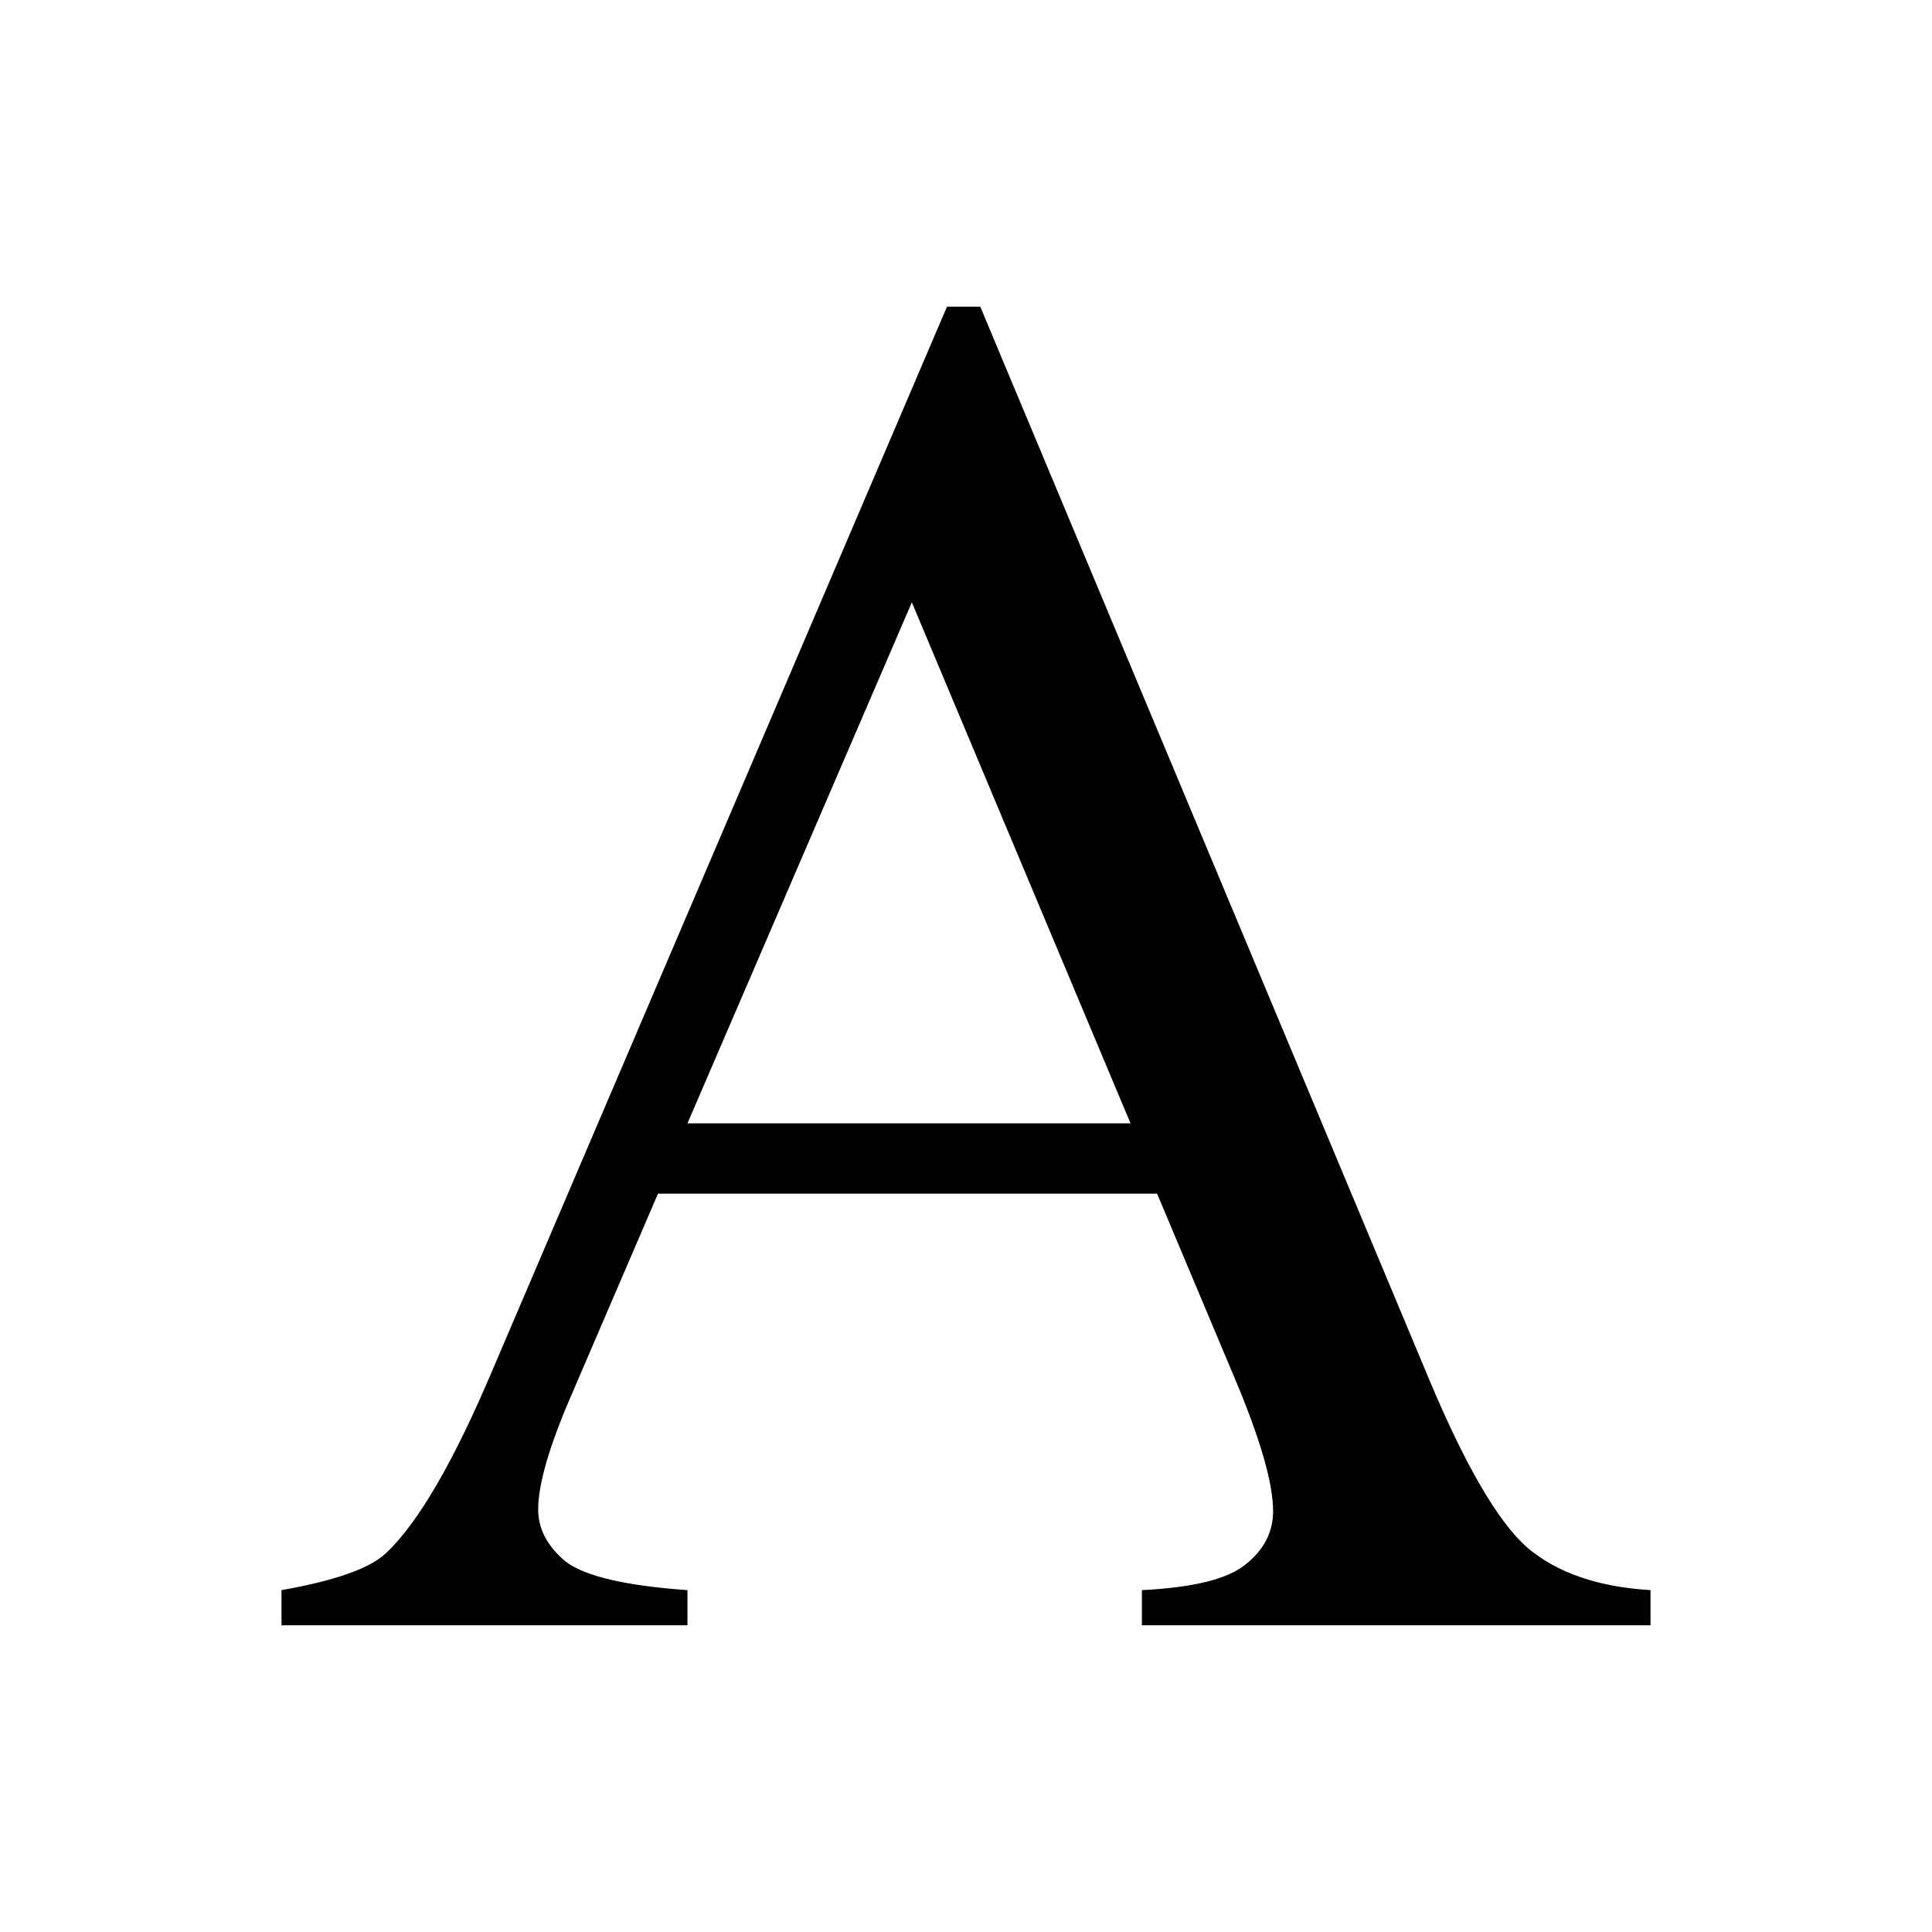
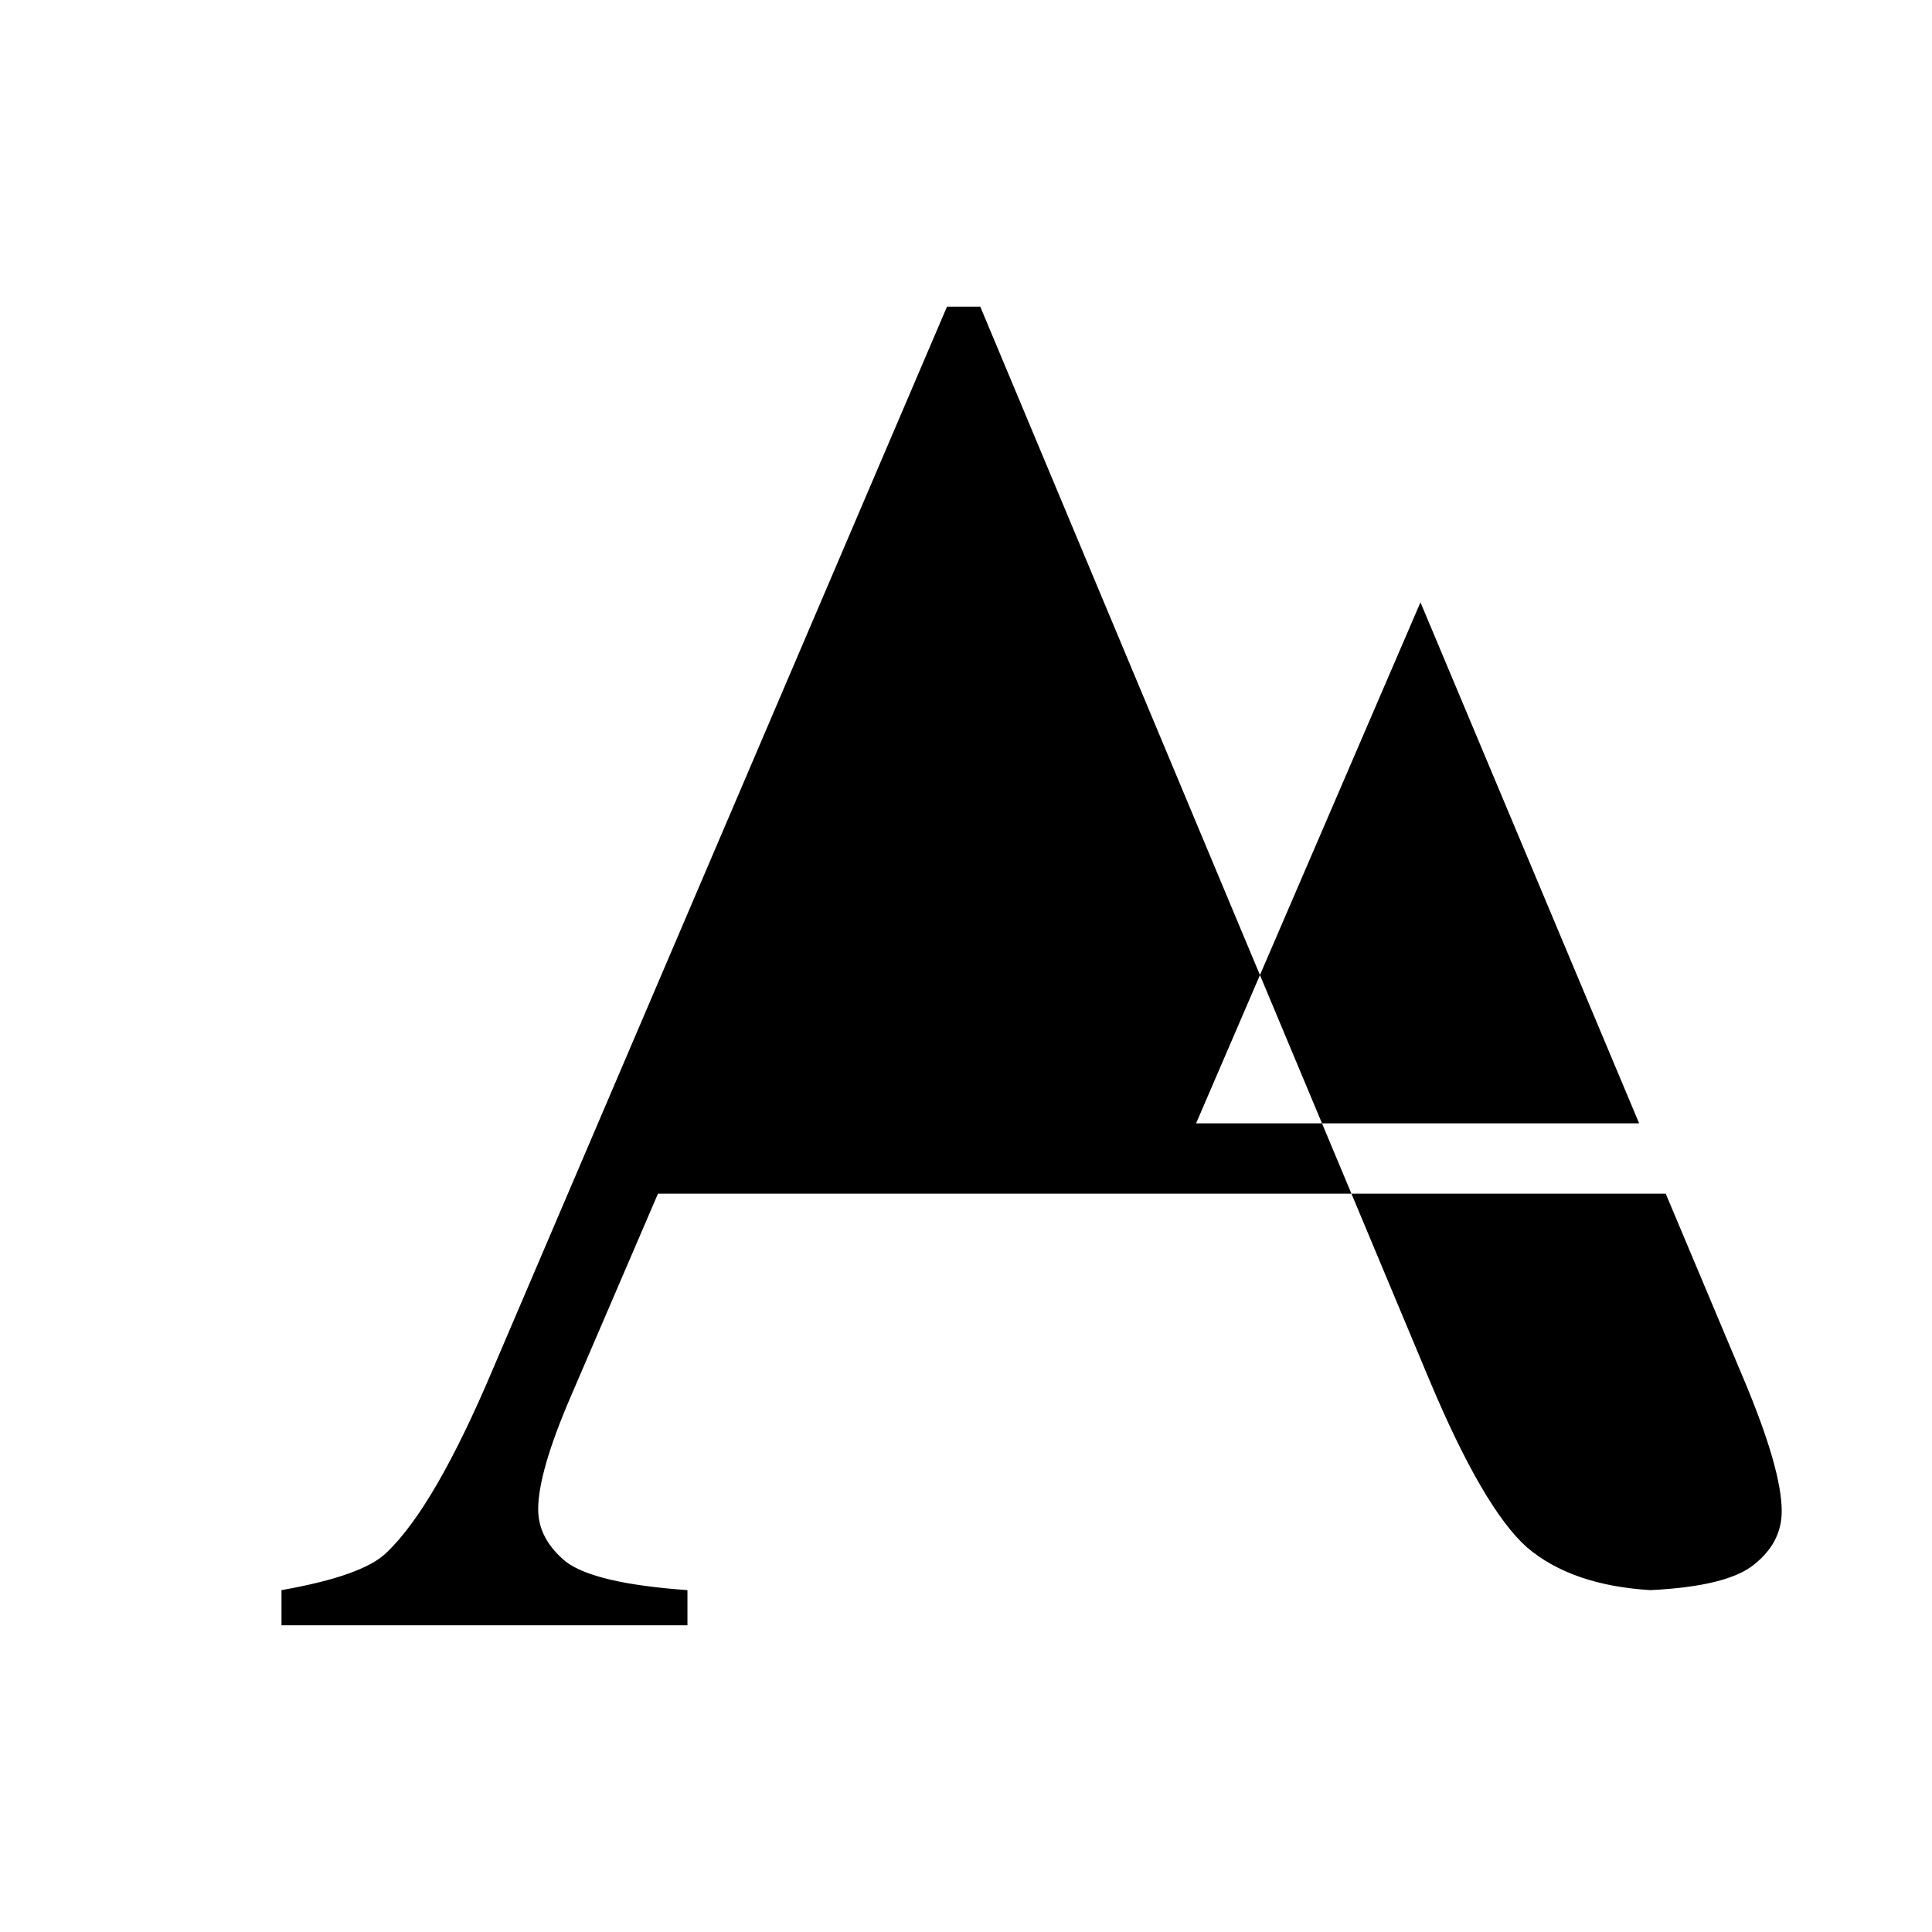
<svg xmlns="http://www.w3.org/2000/svg" viewBox="0 0 512 512">
-   <path d="m306.64-147.66h-132.27l-23.18 53.917c-5.711 13.269-8.566 23.18-8.566 29.73 0 5.207 2.435 9.826 7.307 13.857 5.04 3.863 15.789 6.383 32.25 7.559v9.322h-107.58v-9.322c14.277-2.52 23.515-5.795 27.714-9.826 8.566-8.06 18.06-24.439 28.47-49.13l120.18-281.18h8.818l118.92 284.2c9.574 22.843 18.224 37.708 25.951 44.595 7.894 6.719 18.812 10.498 32.753 11.338v9.322h-134.79v-9.322c13.605-.672 22.759-2.939 27.462-6.803 4.871-3.863 7.306-8.566 7.307-14.11 0-7.391-3.36-19.06-10.08-35.02l-20.66-49.13m-7.05-18.644l-57.948-138.07-59.46 138.07h117.41" transform="translate(0 464)" />
+   <path d="m306.64-147.66h-132.27l-23.18 53.917c-5.711 13.269-8.566 23.18-8.566 29.73 0 5.207 2.435 9.826 7.307 13.857 5.04 3.863 15.789 6.383 32.25 7.559v9.322h-107.58v-9.322c14.277-2.52 23.515-5.795 27.714-9.826 8.566-8.06 18.06-24.439 28.47-49.13l120.18-281.18h8.818l118.92 284.2c9.574 22.843 18.224 37.708 25.951 44.595 7.894 6.719 18.812 10.498 32.753 11.338v9.322v-9.322c13.605-.672 22.759-2.939 27.462-6.803 4.871-3.863 7.306-8.566 7.307-14.11 0-7.391-3.36-19.06-10.08-35.02l-20.66-49.13m-7.05-18.644l-57.948-138.07-59.46 138.07h117.41" transform="translate(0 464)" />
</svg>